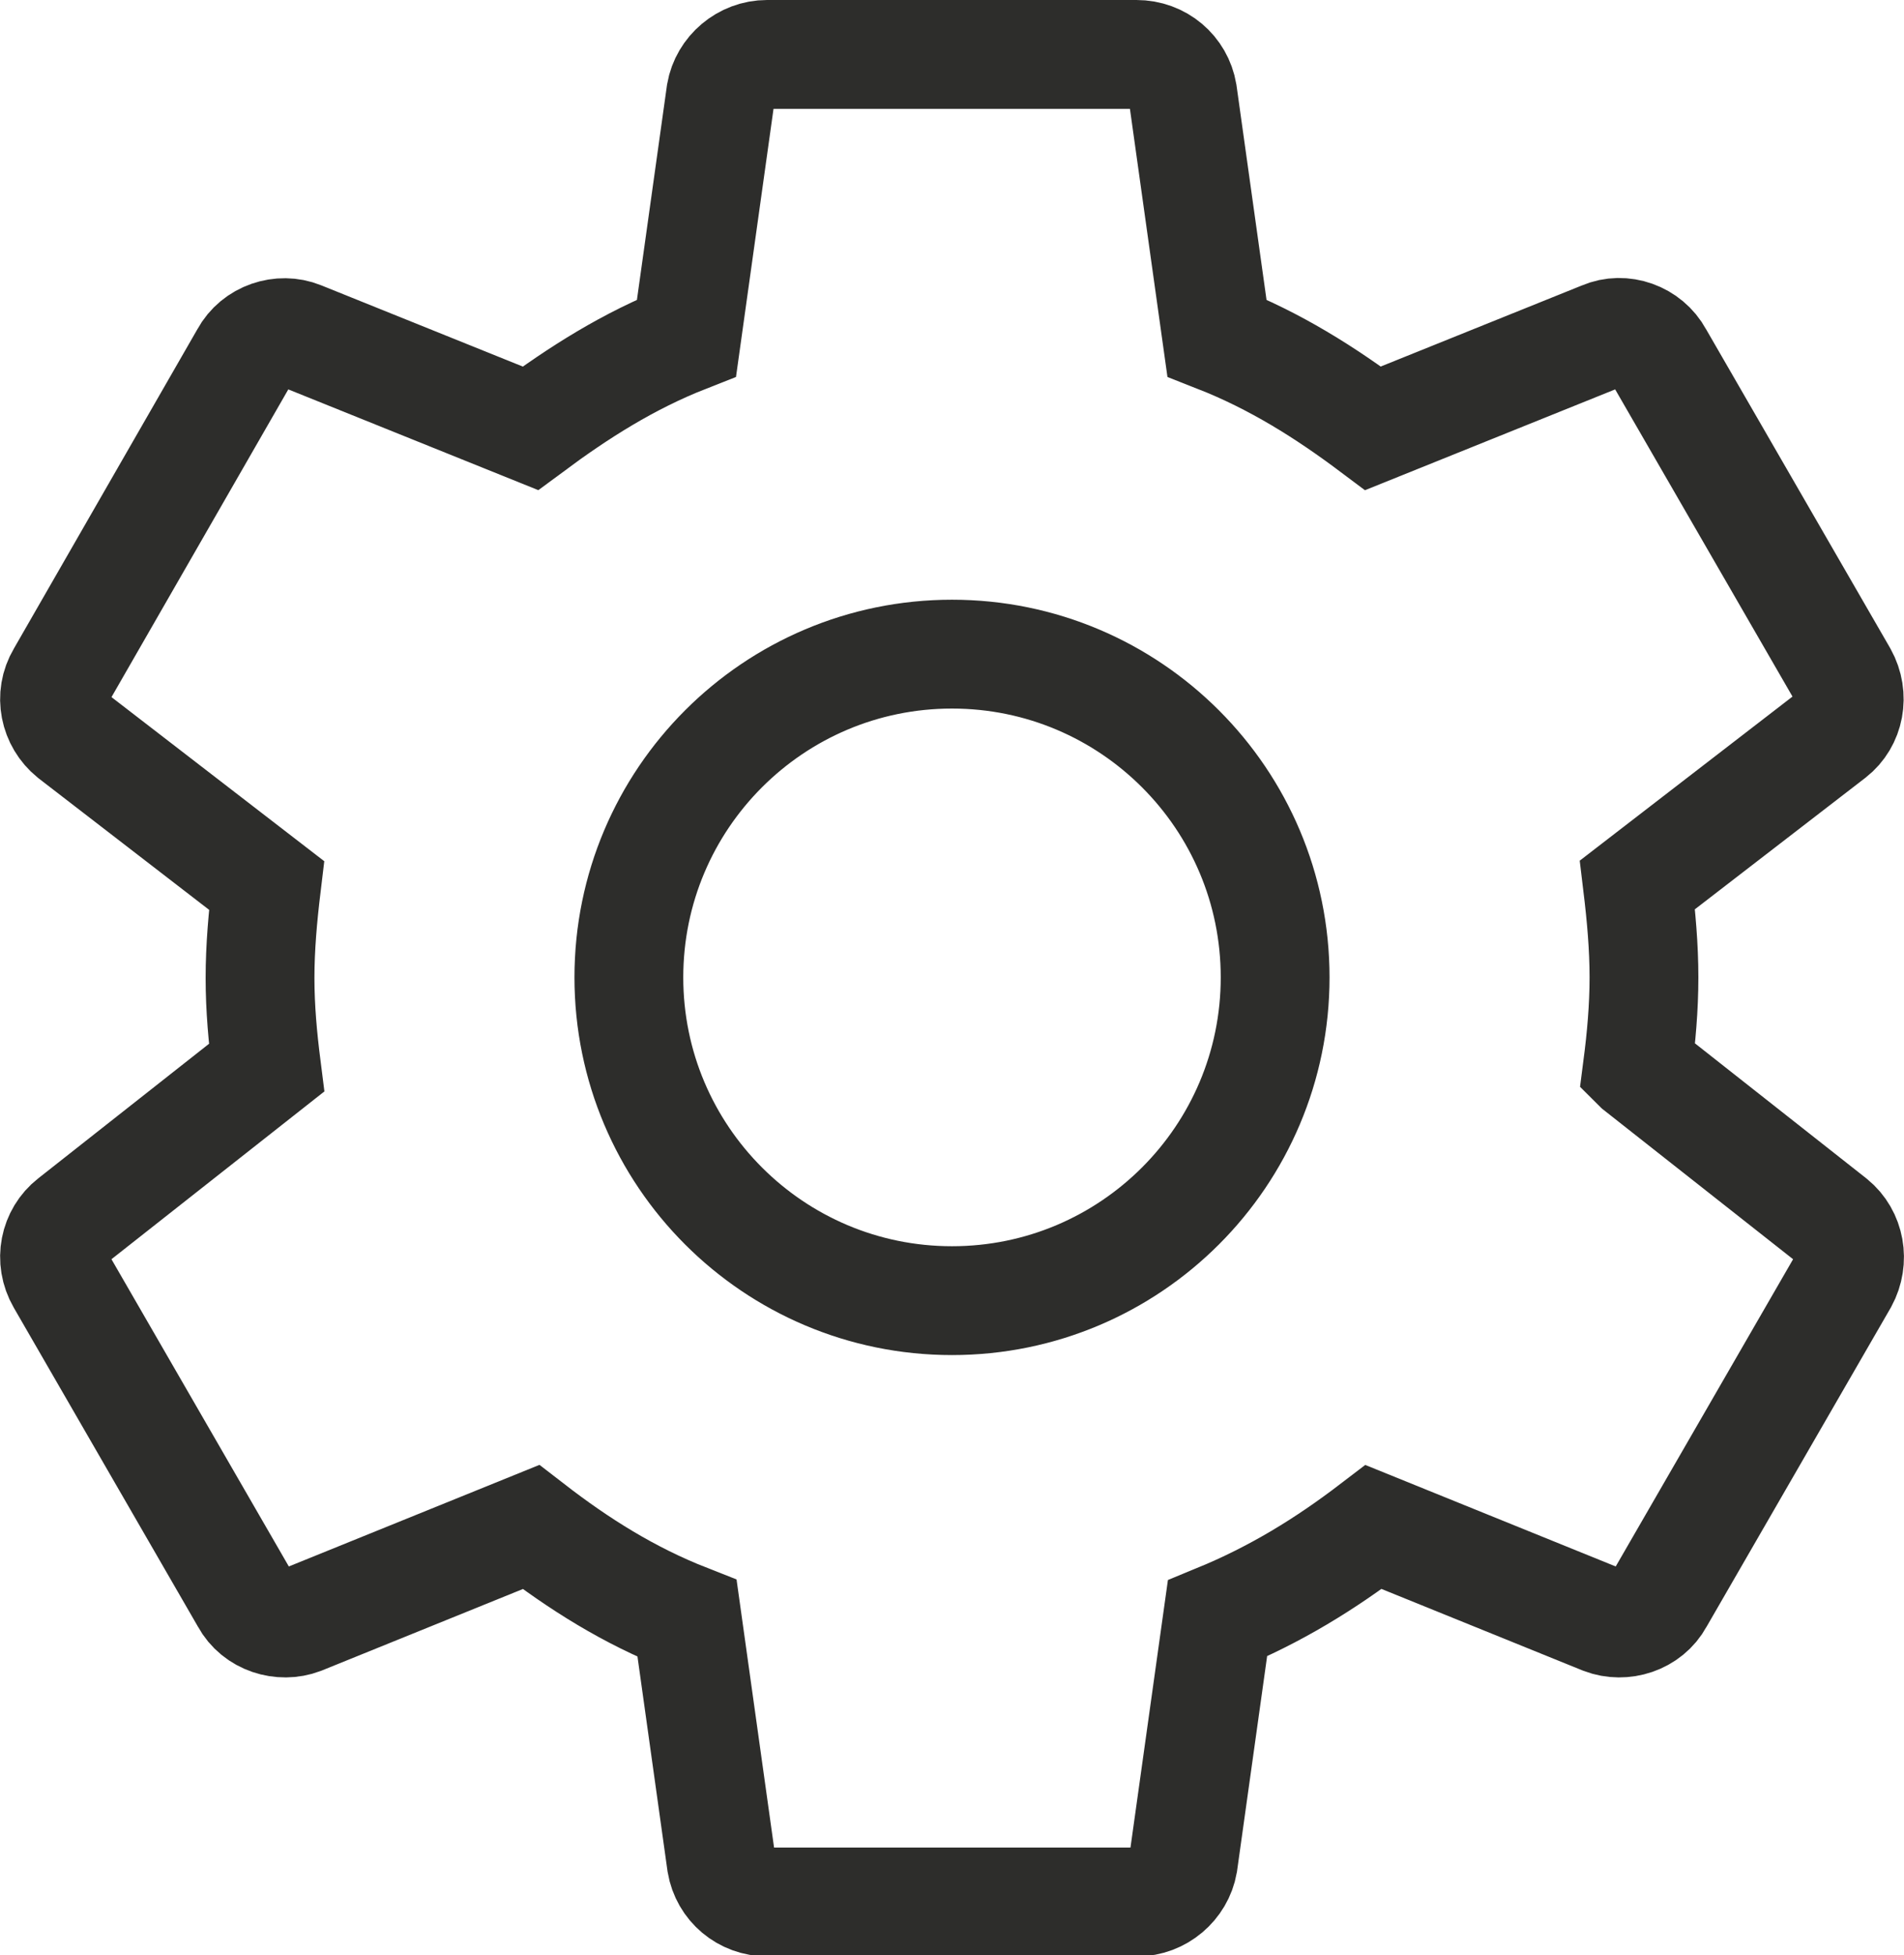
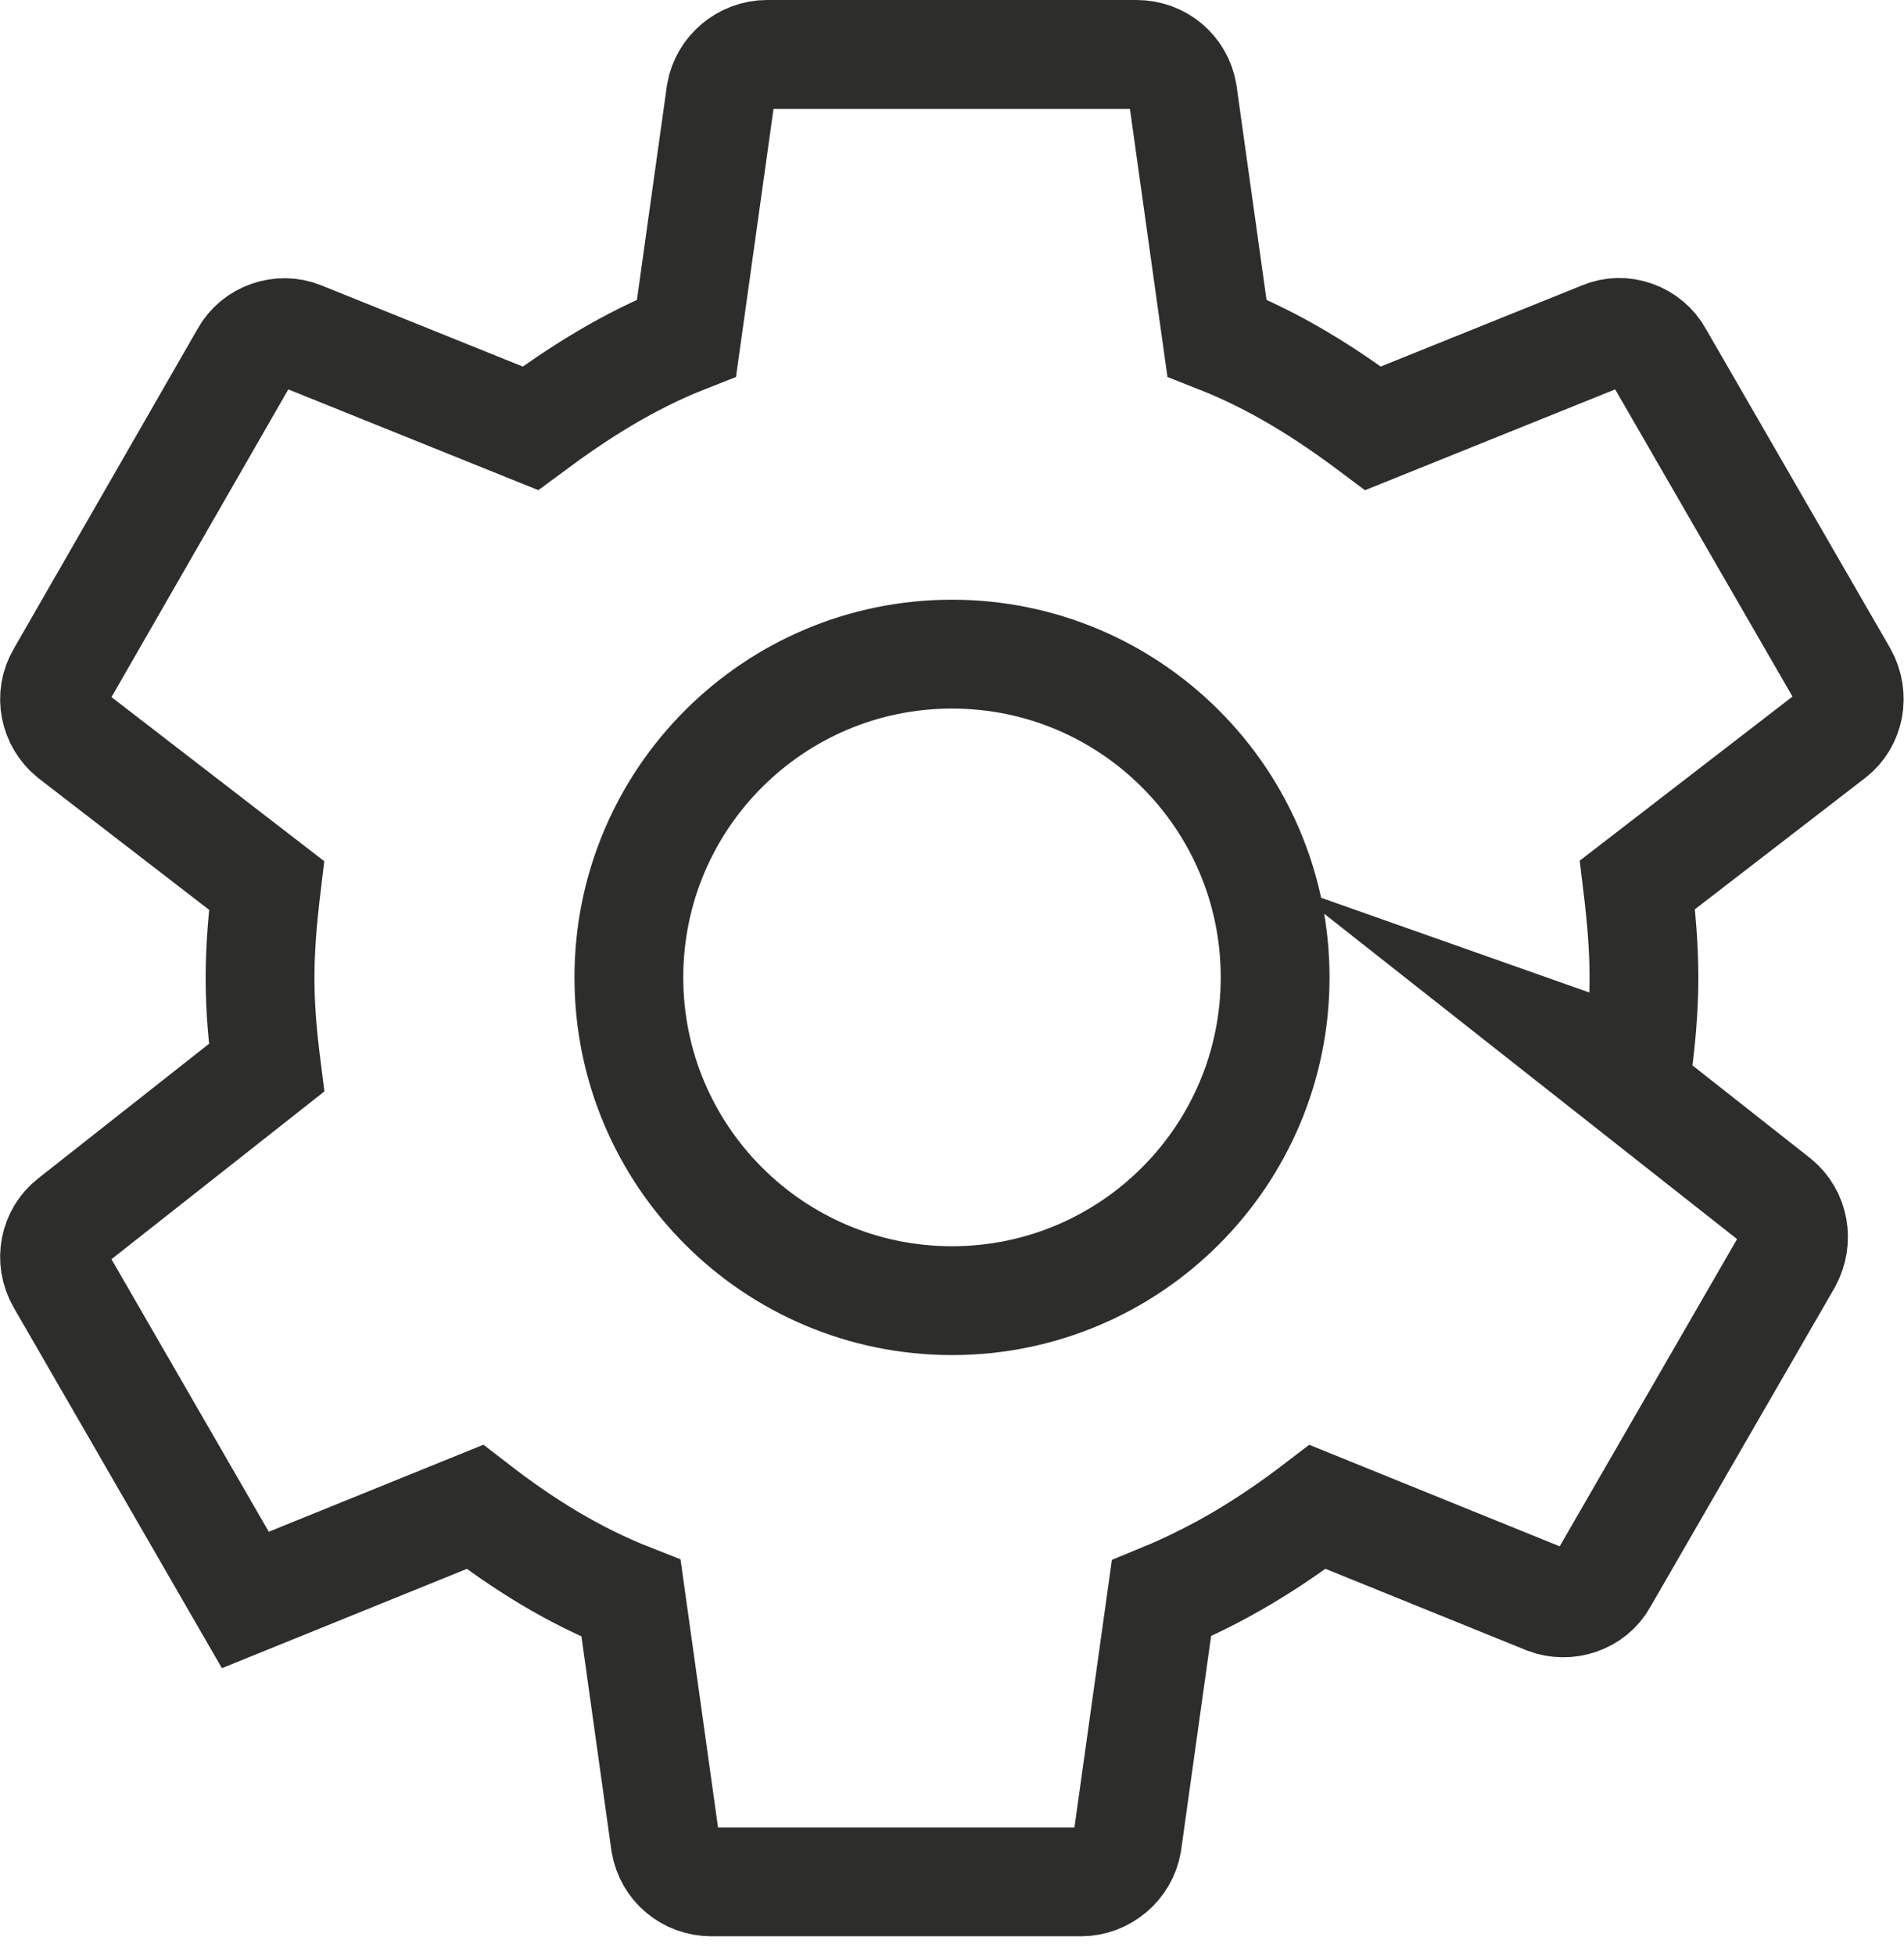
<svg xmlns="http://www.w3.org/2000/svg" id="Camada_2" data-name="Camada 2" viewBox="0 0 35 35.93">
  <defs>
    <style>
      .cls-1 {
        fill: none;
        stroke: #2d2d2b;
        stroke-miterlimit: 10;
        stroke-width: 2px;
      }
    </style>
  </defs>
  <g id="Layer_1" data-name="Layer 1">
-     <path class="cls-1" d="M17.5,23.9c-3.28,0-5.94-2.66-5.94-5.94s2.66-5.94,5.94-5.94,5.94,2.66,5.94,5.94-2.66,5.94-5.94,5.94m12.6-4.29c.07-.54,.12-1.09,.12-1.65s-.05-1.12-.12-1.7l3.58-2.76c.32-.25,.41-.71,.2-1.09l-3.39-5.87c-.2-.37-.66-.53-1.03-.37l-4.22,1.7c-.88-.66-1.8-1.24-2.87-1.66l-.63-4.5c-.07-.41-.42-.71-.85-.71h-6.79c-.42,0-.78,.31-.85,.71l-.63,4.5c-1.07,.42-1.98,1-2.87,1.66l-4.22-1.7c-.37-.15-.83,0-1.03,.37L1.12,12.42c-.22,.37-.12,.83,.2,1.09l3.58,2.76c-.07,.58-.12,1.14-.12,1.7s.05,1.1,.12,1.65l-3.58,2.82c-.32,.25-.42,.71-.2,1.09l3.39,5.87c.2,.37,.66,.51,1.03,.37l4.22-1.71c.88,.68,1.8,1.26,2.87,1.68l.63,4.5c.07,.41,.42,.71,.85,.71h6.79c.42,0,.78-.31,.85-.71l.63-4.5c1.07-.44,1.98-1,2.87-1.68l4.22,1.71c.37,.14,.83,0,1.03-.37l3.39-5.87c.2-.37,.12-.83-.2-1.09l-3.58-2.82Z" />
+     <path class="cls-1" d="M17.5,23.9c-3.28,0-5.94-2.66-5.94-5.94s2.66-5.94,5.94-5.94,5.94,2.66,5.94,5.94-2.66,5.94-5.94,5.94m12.6-4.29c.07-.54,.12-1.09,.12-1.65s-.05-1.12-.12-1.7l3.58-2.76c.32-.25,.41-.71,.2-1.09l-3.39-5.87c-.2-.37-.66-.53-1.03-.37l-4.22,1.7c-.88-.66-1.8-1.24-2.87-1.66l-.63-4.5c-.07-.41-.42-.71-.85-.71h-6.79c-.42,0-.78,.31-.85,.71l-.63,4.5c-1.07,.42-1.98,1-2.87,1.66l-4.22-1.7c-.37-.15-.83,0-1.03,.37L1.12,12.42c-.22,.37-.12,.83,.2,1.09l3.58,2.76c-.07,.58-.12,1.14-.12,1.7s.05,1.1,.12,1.65l-3.58,2.82c-.32,.25-.42,.71-.2,1.09l3.39,5.87l4.22-1.71c.88,.68,1.8,1.26,2.87,1.68l.63,4.5c.07,.41,.42,.71,.85,.71h6.79c.42,0,.78-.31,.85-.71l.63-4.5c1.07-.44,1.98-1,2.87-1.68l4.22,1.71c.37,.14,.83,0,1.03-.37l3.39-5.87c.2-.37,.12-.83-.2-1.09l-3.58-2.82Z" />
  </g>
</svg>